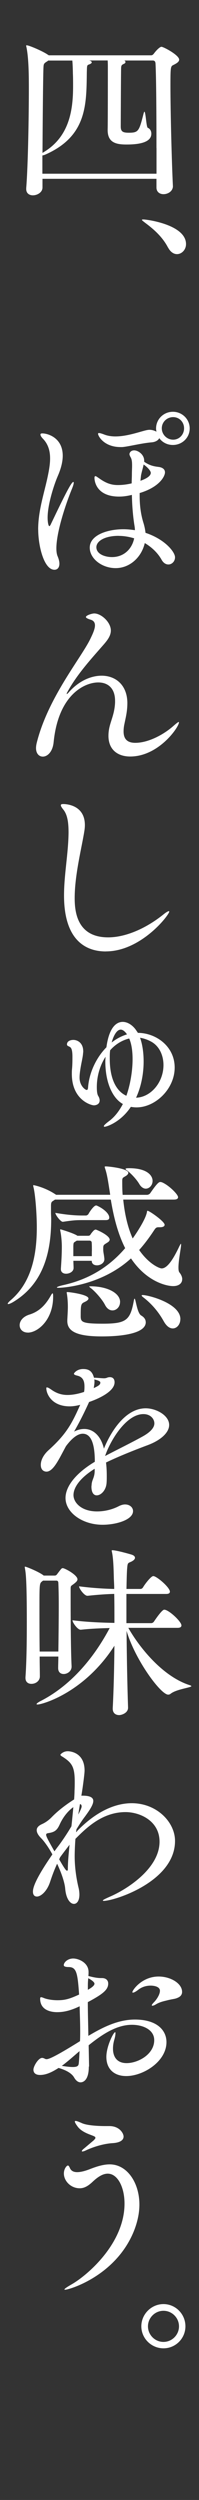
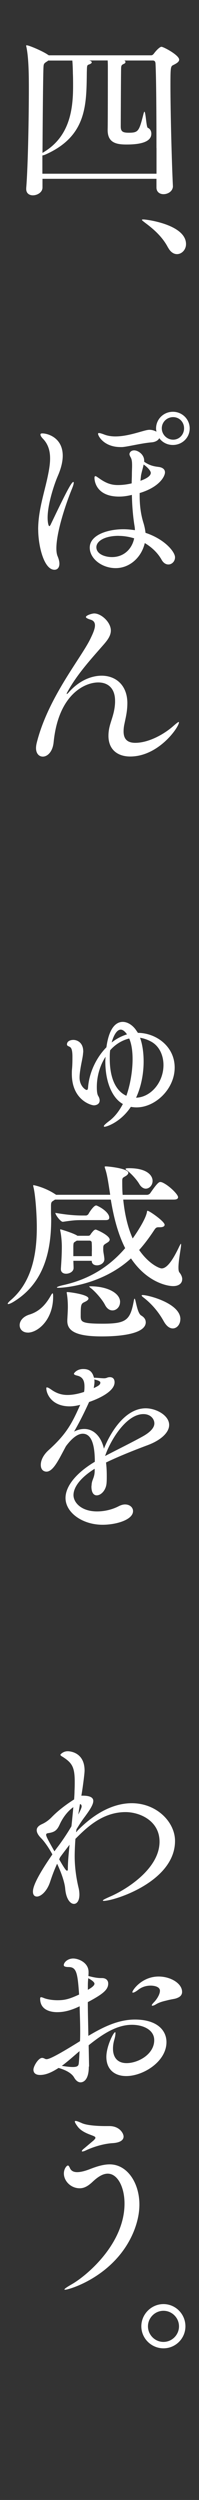
<svg xmlns="http://www.w3.org/2000/svg" width="40" height="500.81" viewBox="0 0 40 500.81">
  <rect x="0" y="0" width="40" height="500.81" fill="#333333" stroke="none" />
  <defs>
    <style>.c{fill:#fff;}</style>
  </defs>
  <g id="a">
    <g>
      <path class="c" d="M34.76,37.27c0,1.03-.99,1.63-1.9,1.63-.72,0-1.41-.42-1.41-1.33v-1.75H8.54v1.75c0,.95-1.03,1.56-1.94,1.56-.68,0-1.33-.38-1.33-1.25v-.19c.38-4.75,.53-14.74,.53-19.95,0-2.17,0-6-.49-8.32-.04-.11-.04-.19-.04-.27s0-.08,.08-.08c.49,0,3.23,1.18,4.22,1.86l.23,.15H30.39c.27,0,.46-.23,.57-.38,.72-.95,1.29-1.33,1.48-1.33,.42,0,3.57,1.67,3.57,2.58,0,.42-.46,.72-1.14,1.06-.57,.27-.61,.34-.61,4.14,0,5.4,.27,15.54,.49,20.02v.08Zm-3.31-7.6c0-6.42-.04-14.02-.19-16.98-.04-.42-.23-.57-.57-.57h-5.7c.15,.08,.23,.19,.23,.3,0,.15-.08,.27-.34,.38-.53,.23-.49,.46-.53,.72-.04,.38-.08,11.21-.08,11.82,0,.99,.38,1.25,1.6,1.25,1.98,0,2.09-.3,3-3.88,.08-.23,.11-.34,.15-.34,.27,0,.38,3.12,.68,3.23,.46,.19,.72,.65,.72,1.18,0,1.82-2.62,2.17-4.98,2.17-1.98,0-3.8-.3-3.8-2.89v-.19c.04-.95,.04-11.51,.04-12.2,0-.46,0-1.1-.04-1.56h-3.69c.49,.15,.49,.34,.49,.38,0,.15-.19,.3-.53,.42-.46,.15-.42,.23-.46,1.6-.08,6.5,0,12.77-8.32,16.45-.23,.11-.46,.15-.61,.19v3.65H31.46v-5.13Zm-22.72,.84c5.28-3.12,5.96-8.59,5.96-13.22,0-.87,0-1.75-.04-2.58,0-.46-.04-1.86-.11-2.58h-4.86c-.11,.11-.23,.19-.42,.3-.49,.34-.49,.46-.53,1.22-.08,2.28-.15,10.33-.19,16.98l.19-.11Z" />
      <path class="c" d="M33.77,49.59c-1.1-2.13-2.89-3.69-4.52-4.9-.38-.3-.72-.53-.72-.65,0-.04,.08-.08,.27-.08,.76,0,8.59,1.06,8.59,4.94,0,1.14-.87,2.01-1.82,2.01-.61,0-1.29-.38-1.79-1.33Z" />
      <path class="c" d="M7.67,106.09c0-3.57,1.06-6.8,1.79-10.03,.3-1.37,.61-2.85,.61-4.22,0-1.44-.34-2.77-1.37-3.88-.42-.42-.57-.72-.57-.91,0-.15,.11-.23,.38-.23,1.06,0,4.1,.84,4.1,4.48,0,1.18-.34,2.58-1.03,4.14-.72,1.67-2.01,5.62-2.01,8.25,0,1.03,.19,1.71,.34,1.71,.11,0,.23-.19,.38-.53,2.89-6.04,4.07-8.32,4.45-8.32,.04,0,.08,.04,.08,.15,0,.23-.11,.61-.34,1.18-1.33,3.23-3.15,8.78-3.15,11.97,0,.65,.08,1.22,.27,1.63,.23,.57,.34,1.03,.34,1.44,0,.8-.42,1.22-.99,1.22-2.13,0-3.27-4.83-3.27-8.05Zm20.4-6.84c0,1.82,.19,3.61,.72,5.36,.23,.72,.38,1.41,.46,2.13,3.91,1.29,5.93,3.84,5.93,4.9,0,.84-.65,1.44-1.33,1.44-.49,0-.99-.27-1.37-.95-.72-1.29-1.9-2.47-3.38-3.34-.68,2.93-3.08,5.02-5.85,5.02s-5.21-1.9-5.21-4.1c0-2.51,3.53-3.69,6.76-3.69,.8,0,1.56,.08,2.32,.19,0-.46-.08-.84-.15-1.29-.27-1.82-.42-3.76-.46-5.78-1.25,.3-2.01,.34-2.58,.34-4.33,0-4.94-2.81-4.94-3.76,0-.23,.08-.34,.19-.34,.15,0,.42,.23,.72,.42,1.52,1.1,2.62,1.37,3.8,1.37,.53,0,1.52-.04,2.77-.34,0-.61,.04-1.22,.04-1.82,0-.65,.04-1.22,.04-1.71,0-.72-.04-1.29-.3-1.71-.15-.27-.23-.46-.23-.65,0-.08,.15-.72,.95-.72s2.01,.84,2.01,2.05v.23c1.1,.76,1.9,.91,2.81,1.03,.84,.08,1.37,.46,1.37,1.1,0,.76-1.06,2.93-5.09,4.14v.49Zm-4.22,8.09c-2.81,0-4.48,1.06-4.48,2.28,0,1.37,1.71,1.98,3.15,1.98,2.28,0,3.99-1.52,4.45-3.76-.99-.3-2.05-.49-3.12-.49Zm.38-17.78c-3.31,0-4.52-2.2-4.52-2.66,0-.11,.08-.15,.19-.15,.19,0,.57,.11,1.06,.3,.68,.27,1.48,.38,2.24,.38,2.36,0,4.9-.95,6.23-1.25,.19-.04,.42-.08,.61-.08,.57,0,1.06,.19,1.41,.38-.04-.23-.08-.42-.08-.65,0-1.86,1.52-3.34,3.38-3.34s3.38,1.48,3.38,3.34-1.52,3.31-3.38,3.31c-1.14,0-2.13-.53-2.74-1.37-.19,.42-.72,.76-1.48,.84-2.01,.15-4.79,.87-5.96,.95h-.34Zm3.99,6.76c.95-.34,2.09-.87,2.09-1.6,0-.34-.53-1.03-1.44-1.67-.15,.76-.42,1.56-.53,2.24l-.11,1.03Zm8.78-10.52c0-1.25-.95-2.24-2.2-2.24s-2.28,.99-2.28,2.24,1.03,2.28,2.28,2.28,2.2-1.03,2.2-2.28Z" />
      <path class="c" d="M23.13,140.4c0-2.58-1.48-3.69-3.38-3.69-2.74,0-8.02,2.43-8.97,11.97-.19,1.94-1.25,2.89-2.17,2.89-.76,0-1.37-.61-1.37-1.71,0-.27,.04-.57,.11-.91,2.24-9.16,9-17.17,10.83-21.01,.42-.87,.91-1.9,.91-2.66,0-.53-.23-.95-.87-1.14s-.95-.38-.95-.53c0-.34,1.22-.72,1.67-.72,1.41,0,3.34,1.75,3.34,3.42,0,1.03-.65,1.9-1.44,2.81-2.39,2.74-5.32,5.89-7.29,9.5-.11,.19-.15,.3-.15,.38t.04,.04s.19-.11,.34-.3c1.98-2.28,4.45-3.38,6.65-3.38,2.81,0,5.13,1.86,5.17,5.43,0,1.79-.34,2.96-.65,4.52-.08,.46-.11,.84-.11,1.22,0,1.67,.91,2.28,2.36,2.28,2.58,0,5.58-1.6,7.48-3.23,.65-.57,1.1-.95,1.25-.95t.04,.08c0,.95-4.07,6.84-9.8,6.84-2.51,0-4.37-1.37-4.37-4.14,0-.65,.08-1.33,.3-2.13,.38-1.37,.95-2.62,1.03-4.56v-.3Z" />
-       <path class="c" d="M21.27,190.6c-4.41,0-8.4-2.66-8.4-11.21,0-4.18,.87-8.43,.91-12.58,0-1.79-.15-3.53-1.06-4.64-.34-.42-.49-.68-.49-.87,0-.15,.15-.23,.46-.23,.91,0,4.37,.34,4.37,4.22,0,.38-.04,.8-.11,1.22-.53,3.34-1.94,8.74-1.94,13.41,0,2.74,.49,7.86,6.73,7.86,3.38,0,7.48-1.67,11.17-4.64,.46-.38,.87-.61,1.03-.61q.08,0,.08,.08c0,.68-5.66,7.98-12.73,7.98Z" />
      <path class="c" d="M16.71,210.82c-.04,.95-.38,2.13-.57,3.46-.08,.53-.15,1.06-.15,1.6,0,1.63,1.14,2.47,1.44,2.47,.15,0,.23-.11,.27-.46,.19-2.85,1.56-5.93,3.69-8.09,.61-4.52,2.36-5.09,3.27-5.09,1.03,0,2.13,.72,2.85,1.9,.08,.08,.15,.19,.19,.3,3.61,0,7.41,2.66,7.41,6.95s-3.88,7.98-7.67,7.98c-.38,0-.76-.04-1.14-.11-2.01,3.04-4.83,3.99-5.28,3.99-.08,0-.15-.04-.15-.11,0-.15,.34-.49,1.06-1.03,1.14-.84,2.05-2.05,2.77-3.42-2.01-1.1-3.53-4.18-3.53-8.55,0-.3,.04-.61,.04-.91-1.1,1.71-1.75,3.84-1.75,6.08,0,.61,.04,1.37,.27,1.75,.19,.3,.3,.61,.3,.91,0,.99-1.14,.99-1.14,.99-.57,0-4.45-1.06-4.45-6.31,0-.3,0-.65,.04-.99,.08-.87,.08-1.71,.08-2.47,0-.91-.11-1.63-.42-1.86-.27-.23-.68-.23-.68-.57,0-.68,.72-.91,1.29-.91,.68,0,1.98,.46,1.98,2.32v.19Zm5.43-.42c-.08,.53-.08,1.06-.08,1.63,0,5.28,2.13,6.95,3.34,7.48,.72-1.98,1.25-4.79,1.25-7.33,0-1.56-.19-3.04-.68-4.14-1.41,.34-2.74,1.14-3.76,2.28l-.08,.08Zm2.13-4.14c-1.06,0-1.71,2.09-1.82,2.58,.95-.76,1.98-1.29,3.08-1.63-.42-.61-.87-.95-1.25-.95Zm8.59,7.1c0-1.9-.8-3.76-2.43-4.67-.76-.42-1.52-.68-2.28-.8,.46,1.25,.72,2.93,.72,4.75,0,2.36-.46,4.98-1.52,7.26,2.93-.08,5.51-3.04,5.51-6.54Z" />
      <path class="c" d="M36.62,256.27c0,.76-.61,1.37-1.82,1.37-1.33,0-5.32-.87-8.47-5.55-5.85,5.36-13.56,5.89-14.51,5.89-.27,0-.38,0-.38-.08,0-.11,.53-.3,1.41-.49,5.36-1.22,9.27-3.84,12.31-7.37-1.6-3.15-2.39-6.73-2.89-9.73H11.05l-.27,.19c-.46,.27-.53,.38-.53,1.14v1.25c0,.46,.04,.87,.04,1.33,0,6.27-1.37,12.73-7.45,16.49-.53,.34-.99,.53-1.18,.53-.08,0-.11-.04-.11-.08,0-.11,.23-.38,.72-.8,4.18-3.65,5.13-9.23,5.13-14.48,0-2.7-.3-6.65-.68-8.09-.04-.15-.04-.23-.04-.27,0-.08,0-.11,.04-.11s2.17,.38,4.33,1.79l.23,.15h10.87c-.46-3.04-.65-4.18-1.03-5.28-.04-.15-.08-.27-.08-.3,0-.08,.04-.11,.23-.11,.57,0,4.52,.42,4.52,1.29,0,.23-.23,.49-.65,.72-.53,.3-.57,.34-.57,.99,0,1.6,.04,2.17,.08,2.7h4.9c.23,0,.53-.15,.65-.34,1.06-1.52,1.63-2.24,2.01-2.24,.11,0,.19,.04,.27,.04,1.33,.49,3.31,2.43,3.31,3,0,.27-.19,.49-.84,.49h-10.18c.27,2.7,.84,5.43,1.9,7.79,.49-.68,2.51-3.61,2.85-5.21,.04-.23,.04-.34,.15-.34,.34,0,3.42,2.13,3.42,2.81,0,.3-.34,.49-.91,.49h-.34c-.42,0-.57,.15-.87,.61-.95,1.44-1.94,2.77-3,3.95,1.98,2.85,4.1,3.69,4.52,3.69,1.22,0,2.47-2.13,3.57-4.45,.19-.38,.27-.49,.3-.49s.04,.11,.04,.19c0,.61-.53,3.08-.53,4.56,0,.46,.04,.8,.19,.99,.38,.46,.57,.95,.57,1.37Zm-31.04,10.68c-1.03,0-1.63-.68-1.63-1.48s.61-1.71,1.98-2.13c2.09-.65,3.31-2.09,4.26-3.76,.19-.34,.3-.49,.38-.49s.11,.23,.11,.65c0,4.71-3.12,7.22-5.09,7.22Zm16.38-23.02c0,.27-.15,.49-.68,.49h-4.75c-1.29,0-1.9,.04-3.88,.34h-.04c-.42,0-1.48-1.37-1.48-1.79,2.43,.42,4.1,.53,5.43,.53h.76c.08,0,.34-.11,.46-.3,.23-.46,1.1-1.71,1.52-1.71,.08,0,.15,0,.19,.04,1.14,.49,2.47,1.52,2.47,2.39Zm.08,4.41c0,.34-.38,.53-.68,.72-.61,.38-.61,.42-.61,1.22,0,.65,.15,.99,.23,1.9v.08c0,.76-.8,1.22-1.48,1.22-.57,0-1.06-.27-1.06-.91h-3.69c0,.53,.04,.99,.04,1.41v.04c0,.68-.76,1.14-1.52,1.14-.53,0-1.03-.27-1.03-.91v-.11c.08-1.22,.19-2.7,.19-4.45,0-.46-.04-1.79-.3-3.08,0-.08-.04-.15-.04-.23s.04-.11,.11-.11c0,0,2.47,.72,3.31,1.25l.04,.04h2.17c.15,0,.34-.04,.46-.23,.15-.27,.57-.76,.76-.91,.11-.04,.19-.11,.3-.11s2.81,1.14,2.81,2.05Zm7.26,16.53c0,2.85-7.56,2.85-8.85,2.85-5.09,0-6.92-1.06-6.92-3.08v-.23c.04-.87,.11-1.82,.11-2.62,0-.68-.04-1.67-.19-2.58-.04-.15-.04-.23-.04-.3,0-.04,0-.08,.11-.08,.42,0,4.26,.49,4.26,1.29,0,.23-.23,.46-.8,.72-.72,.34-.76,.53-.76,2.96,.04,1.03,.34,1.37,4.41,1.37,4.75,0,5.55-.68,6.27-4.6,.04-.27,.11-.42,.15-.42,.23,0,.49,2.89,1.33,3.38,.65,.38,.91,.84,.91,1.33Zm-10.83-14.21c0-.72,0-1.33-.04-1.79,0-.11-.15-.34-.42-.34h-2.58l-.23,.15c-.42,.27-.42,.23-.46,.91v2.05h3.72v-.99Zm5.66,10.18c0,.95-.72,1.67-1.52,1.67-.53,0-1.1-.3-1.52-1.14-.49-.95-1.71-2.39-2.66-3.19-.3-.23-.49-.38-.49-.46,0-.04,.08-.04,.27-.04,3.31,0,5.93,1.33,5.93,3.15Zm6.54-24.28c0,.87-.65,1.56-1.37,1.56-.42,0-.91-.27-1.29-.91-.49-.84-1.52-2.01-2.43-2.7-.23-.15-.34-.27-.34-.34,0-.15,.42-.15,.72-.15,3.57,0,4.71,1.44,4.71,2.55Zm5.58,27.7c0,1.03-.68,1.86-1.52,1.86-.61,0-1.25-.42-1.82-1.44-1.14-2.05-2.58-3.61-4.06-4.75-.27-.19-.38-.34-.38-.42,0-.04,.08-.08,.19-.08,1.18,0,7.6,1.67,7.6,4.83Z" />
      <path class="c" d="M19.03,294.23c-3.04,1.9-4.26,3.8-4.26,5.28s1.56,3.27,4.75,3.27c1.41,0,3-.34,4.37-1.06,.46-.23,.87-.34,1.25-.34,.95,0,1.6,.61,1.6,1.33,0,1.75-3.38,2.74-6.12,2.74-4.1,0-7.45-2.47-7.45-5.36,0-2.36,2.13-5.02,5.89-7.26,0-2.36-.3-5.62-2.43-5.62-.91,0-2.05,.72-3.38,2.51l-1.14,2.13c-.8,1.44-1.71,2.96-2.77,2.96-.15,0-1.14-.04-1.14-1.37,0-.76,.38-1.86,1.56-2.93,3.5-3.15,4.64-5.21,6.31-8.97l.08-.15-.04,.04c-.76,.19-1.44,.3-2.09,.3-3.69,0-4.71-2.58-4.71-3.61,0-.15,.04-.19,.11-.19,.19,0,.46,.15,.95,.49,1.14,.8,2.2,1.03,3.19,1.03,1.14,0,2.32-.27,3.34-.61,.08-.42,.08-.8,.08-1.06,0-.87-.15-1.9-1.44-2.2-.34-.08-.68-.19-.68-.38,0-.11,.57-.95,1.86-.95,.99,0,1.79,.3,2.17,1.75h.3c.72,.04,1.29,.11,1.75,.11,.19,0,.34-.04,.49-.08,.23-.11,.46-.15,.65-.15,.95,0,.95,.87,.95,1.03,0,2.01-3.8,3.5-5.13,3.95l-.08,.19c-1.29,2.81-2.09,4.26-2.93,5.74,.72-.38,1.41-.53,2.05-.53,1.98,0,3.42,1.63,3.95,3.95,1.1-2.77,4.03-8.09,8.4-8.09,2.09,0,4.71,1.41,4.71,3.34,0,1.48-1.6,3-4.18,3.99-2.66,.99-5.93,2.28-8.51,3.53,.11,.87,.15,1.79,.15,2.7,0,.46,0,.95-.04,1.41-.11,1.48-1.14,2.47-1.98,2.47-.57,0-1.06-.49-1.06-1.75,0-.11,.04-.3,.04-.46,.08-.95,.57-1.33,.61-2.58v-.53Zm-.08-17.9c.04,.15,.04,.3,.04,.46,0,.42-.08,.84-.15,1.29,.87-.42,1.33-.65,1.33-1.1,0-.19-.15-.38-1.1-.61l-.11-.04Zm9.65,11.47c1.67-.91,2.43-1.82,2.43-2.66s-.72-1.86-2.2-1.86c-3.5,0-6.69,5.36-7.71,8.4,2.32-1.22,5.28-2.66,7.48-3.88Z" />
-       <path class="c" d="M15.57,316.38c0,.34-.34,.61-.72,.91-.65,.49-.65,.34-.65,1.18v2.55c0,3.72,.04,9.8,.19,12.77v.08c0,.91-.84,1.48-1.6,1.48-.57,0-1.1-.34-1.1-1.18v-.04c0-.68,.04-1.44,.04-2.28h-3.76c0,1.52,.04,2.89,.04,3.99,0,.8-.72,1.48-1.71,1.48-.61,0-1.18-.34-1.18-1.18v-.15c.23-3.15,.27-7.45,.27-11.06,0-8.24-.19-9.8-.38-10.75,0-.11-.04-.19-.04-.23,0-.08,.04-.11,.08-.11,.23,0,2.77,1.03,3.69,1.75l.04,.04h2.2c.15,0,.34-.04,.49-.27,.84-1.1,.91-1.22,1.14-1.22,.42,0,2.96,1.37,2.96,2.24Zm22.91,21.39c0,.3-3.08,.61-4.22,1.56-.15,.11-.3,.15-.46,.15-1.48,0-6.61-6.91-8.36-12.77,.04,5.13,.15,10.87,.3,15.35v.04c0,1.06-1.29,1.48-1.79,1.48-.68,0-1.29-.38-1.29-1.29v-.11c.19-3.53,.3-8.09,.34-12.5-6.04,9.42-14.51,11.78-15.46,11.78-.15,0-.19-.04-.19-.08,0-.11,.23-.3,.72-.57,5.36-2.7,10.26-7.67,13.98-14.67-1.71,.04-3.72,.11-5.81,.34h-.04c-.61,0-1.63-1.44-1.63-1.9,2.89,.38,6.19,.49,8.43,.53,0-2.17,0-4.14-.04-5.81-1.52,.04-3.19,.15-5.36,.38h-.04c-.61,0-1.67-1.44-1.67-1.9,2.58,.34,5.09,.49,7.07,.53,0-.99-.08-1.79-.08-2.39-.04-1.37-.08-3.69-.38-5.02-.04-.11-.04-.19-.04-.27s.04-.08,.11-.08c.8,0,3.34,.72,3.84,.87,.49,.15,.72,.38,.72,.65s-.27,.53-.72,.76c-.65,.3-.76,.19-.84,1.22-.08,.8-.11,2.32-.15,4.26h2.81c.23,0,.42-.15,.53-.34,.38-.65,1.6-2.24,2.05-2.24,.68,0,3.34,2.28,3.34,3.12,0,.23-.15,.46-.72,.46h-8.02v5.85h4.98c.23,0,.46-.15,.57-.34,.46-.68,1.63-2.36,2.05-2.36,.91,0,3.46,2.39,3.46,3.15,0,.27-.19,.49-.76,.49h-9.92c2.01,3.57,6.73,9.73,12.42,11.51,.15,.04,.23,.11,.23,.15Zm-26.67-16.3c0-1.86-.04-3.42-.08-4.37,0-.23-.11-.46-.38-.46h-2.7l-.19,.15c-.53,.42-.53,.49-.53,5.47,0,2.55,0,5.7,.04,8.59h3.76c.04-2.96,.08-6.54,.08-9.38Z" />
      <path class="c" d="M15.5,366.81c3.88-3.99,7.71-5.58,10.98-5.58,5.05,0,8.7,3.8,8.7,7.56,0,8.17-12.23,12.01-14.32,12.01-.11,0-.19-.04-.19-.08,0-.11,.46-.34,1.41-.76,3.46-1.48,9.99-5.66,9.99-11.02,0-4.18-3.95-5.93-6.84-5.93-4.71,0-7.94,3.23-10.07,5.36-.15,2.01-.15,3.34-.15,3.5,0,2.2,.34,4.52,.8,6.38,.11,.49,.15,.91,.15,1.29,0,1.22-.49,1.86-1.1,1.86-.72,0-1.56-.95-1.75-3-.11-1.44-.91-3.53-1.63-5.05-.8,1.75-1.18,2.96-1.48,3.84-.65,1.79-1.82,2.74-2.58,2.74-.46,0-.8-.3-.8-.99,0-.72,.38-2.36,3.91-7.45-.76-1.41-1.67-2.66-2.24-3.23-.61-.61-.91-1.14-.91-1.63s.34-.87,.99-1.18c.87-.38,1.52-.91,2.01-1.41,1.33-1.37,2.96-2.58,4.52-3.57,.04-.61,.08-1.18,.08-1.71,.04-.72,.04-1.33,.04-1.86,0-2.96-.57-3.76-2.39-4.94-.34-.19-.49-.3-.49-.46,0,0,.49-.68,1.48-.68,.53,0,3.38,.27,3.38,3.88,0,.72-.49,4.26-.65,5.02h.27c1.56,0,2.13,.42,2.13,1.06,0,.8-.84,1.98-1.67,3.12-.53,.68-1.1,1.56-1.71,2.55l-.08,.61,.23-.23Zm-4.03,3.34c.95-1.22,2.01-2.81,2.89-4.29,.15-1.33,.27-2.66,.38-3.84-1.14,.8-2.13,2.09-2.77,3.53-.53,1.14-1.03,1.48-2.24,1.67-.34,.04-.46,.15-.46,.34,0,.34,.49,1.22,1.67,3.31l.53-.72Zm.42,2.32c1.18,2.05,1.41,2.28,1.6,2.28,.08,0,.15-.08,.15-.3,0-1.63,.19-3.31,.34-4.9-.65,.84-1.29,1.67-1.9,2.51l-.19,.42Zm3.84-8.97c.68-1.25,.68-1.56,.68-1.6,0-.27-.08-.46-.34-.49l-.34,2.09Z" />
      <path class="c" d="M17.85,414c0,2.81-1.18,3.15-1.67,3.15s-.95-.38-1.29-.99c-.53-.91-1.79-1.52-3.12-1.9-1.52,.99-2.66,1.41-3.72,1.41-.95,0-1.33-.46-1.33-1.06,0-.68,.99-2.36,1.75-2.36,.11,0,.27,.04,.42,.11,.11,.04,.23,.15,.46,.15,.42,0,1.48-.34,6.73-3.61,.04-.68,.04-1.41,.04-2.09,0-1.67-.08-3.34-.11-4.9-1.82,.87-3.19,1.18-4.52,1.18-.87,0-3.42-.19-3.42-2.7,0-.23,.08-.3,.19-.3,.15,0,.34,.08,.61,.19,.49,.19,1.48,.42,2.7,.42,1.52,0,2.43-.27,4.33-1.14-.3-4.37-.53-5.51-2.13-5.51-.68,0-.95-.15-.95-.38,0-.53,.76-1.33,1.9-1.33,1.03,0,3.08,.8,3.08,2.7,0,.23,0,.49-.04,.8,.84,.23,1.75,.42,2.47,.42h.27c.84,0,1.25,.49,1.25,1.1,0,1.22-1.03,2.09-4.1,3.72,0,2.2,.08,4.52,.11,6.76,2.93-1.75,6-3.27,9.35-3.27,4.56,0,6.35,2.24,6.35,4.52,0,3.88-4.64,6.8-8.09,6.8-2.43,0-3.99-1.41-3.99-3.84,0-2.13,1.44-4.94,1.75-4.94,.08,0,.08,.08,.08,.19,0,.23-.04,.65-.23,1.29s-.27,1.25-.27,1.82c0,1.67,.84,2.89,2.74,2.89,2.28,0,5.55-1.75,5.55-4.6,0-2.09-2.24-3.08-4.48-3.08-3.12,0-6,1.94-8.7,4.1l.08,4.03v.23Zm-5.43-.15c.99,.15,1.71,.23,2.2,.23,1.03,0,1.18-.3,1.22-.8,.08-.8,.11-1.6,.15-2.39-1.25,1.06-2.43,2.13-3.57,2.96Zm5.24-15.24c.42-.23,1.33-.76,1.33-1.22,0-.3-.53-.72-1.25-1.1-.04,.38-.08,.87-.08,1.44v.87Zm16.19,2.05c-.72,.19-1.63,.34-2.47,.84-.3,.19-.57,.3-.76,.3-.08,0-.11-.04-.11-.11s.15-.3,.46-.61c.38-.38,1.18-1.44,1.18-2.28s-1.22-1.03-1.86-1.03c-.91,0-1.79,.27-2.51,.84-.49,.38-.87,.57-1.06,.57-.08,0-.11-.04-.11-.11,0-.38,1.9-3.12,5.28-3.12,2.39,0,4.71,1.37,4.71,3.08,0,.53-.3,.91-.8,1.14-.65,.3-.84,.23-1.94,.49Z" />
      <path class="c" d="M13.1,458.69c-.08,0-.15,0-.15-.04,0-.15,.46-.46,1.37-.99,2.89-1.6,10.71-8.02,10.71-16.22,0-3.34-1.41-6-3.38-6-.95,0-1.94,.61-2.96,1.56-.76,.72-1.6,1.37-2.66,1.37-1.82,0-3.19-1.48-3.19-2.96,0-.95,.57-1.6,.8-1.6,.19,0,.3,.27,.46,.61,.27,.53,.8,.72,1.41,.72,.8,0,1.75-.3,2.36-.53,1.18-.46,2.7-1.03,4.18-1.03,3.53,0,5.97,3.72,5.97,8.05,0,1.79-.42,3.61-1.14,5.4-3.69,8.97-13.03,11.66-13.75,11.66Zm5.78-29.98c.19-.19,.3-.3,.3-.46,0-.11-.11-.23-.27-.3-.57-.3-2.47-.72-3.38-2.05-.34-.46-.49-.76-.49-.91,0-.08,.08-.11,.15-.11,.23,0,.61,.15,1.22,.42,1.29,.61,4.37,.61,4.67,.61h.91c2.05,0,2.85,1.48,2.85,2.09,0,.8-.84,1.25-2.24,1.33-1.41,.08-3.46,.57-5.32,1.44-.3,.15-.57,.23-.72,.23-.08,0-.11,0-.11-.08s.11-.27,.46-.53l1.98-1.67Z" />
      <path class="c" d="M32.86,470.43c-2.43,0-4.45-1.98-4.45-4.41s2.01-4.45,4.45-4.45,4.41,2.01,4.41,4.45-1.98,4.41-4.41,4.41Zm0-7.52c-1.71,0-3.12,1.41-3.12,3.12s1.41,3.12,3.12,3.12,3.12-1.41,3.12-3.12-1.41-3.12-3.12-3.12Z" />
    </g>
  </g>
  <g id="b" />
</svg>